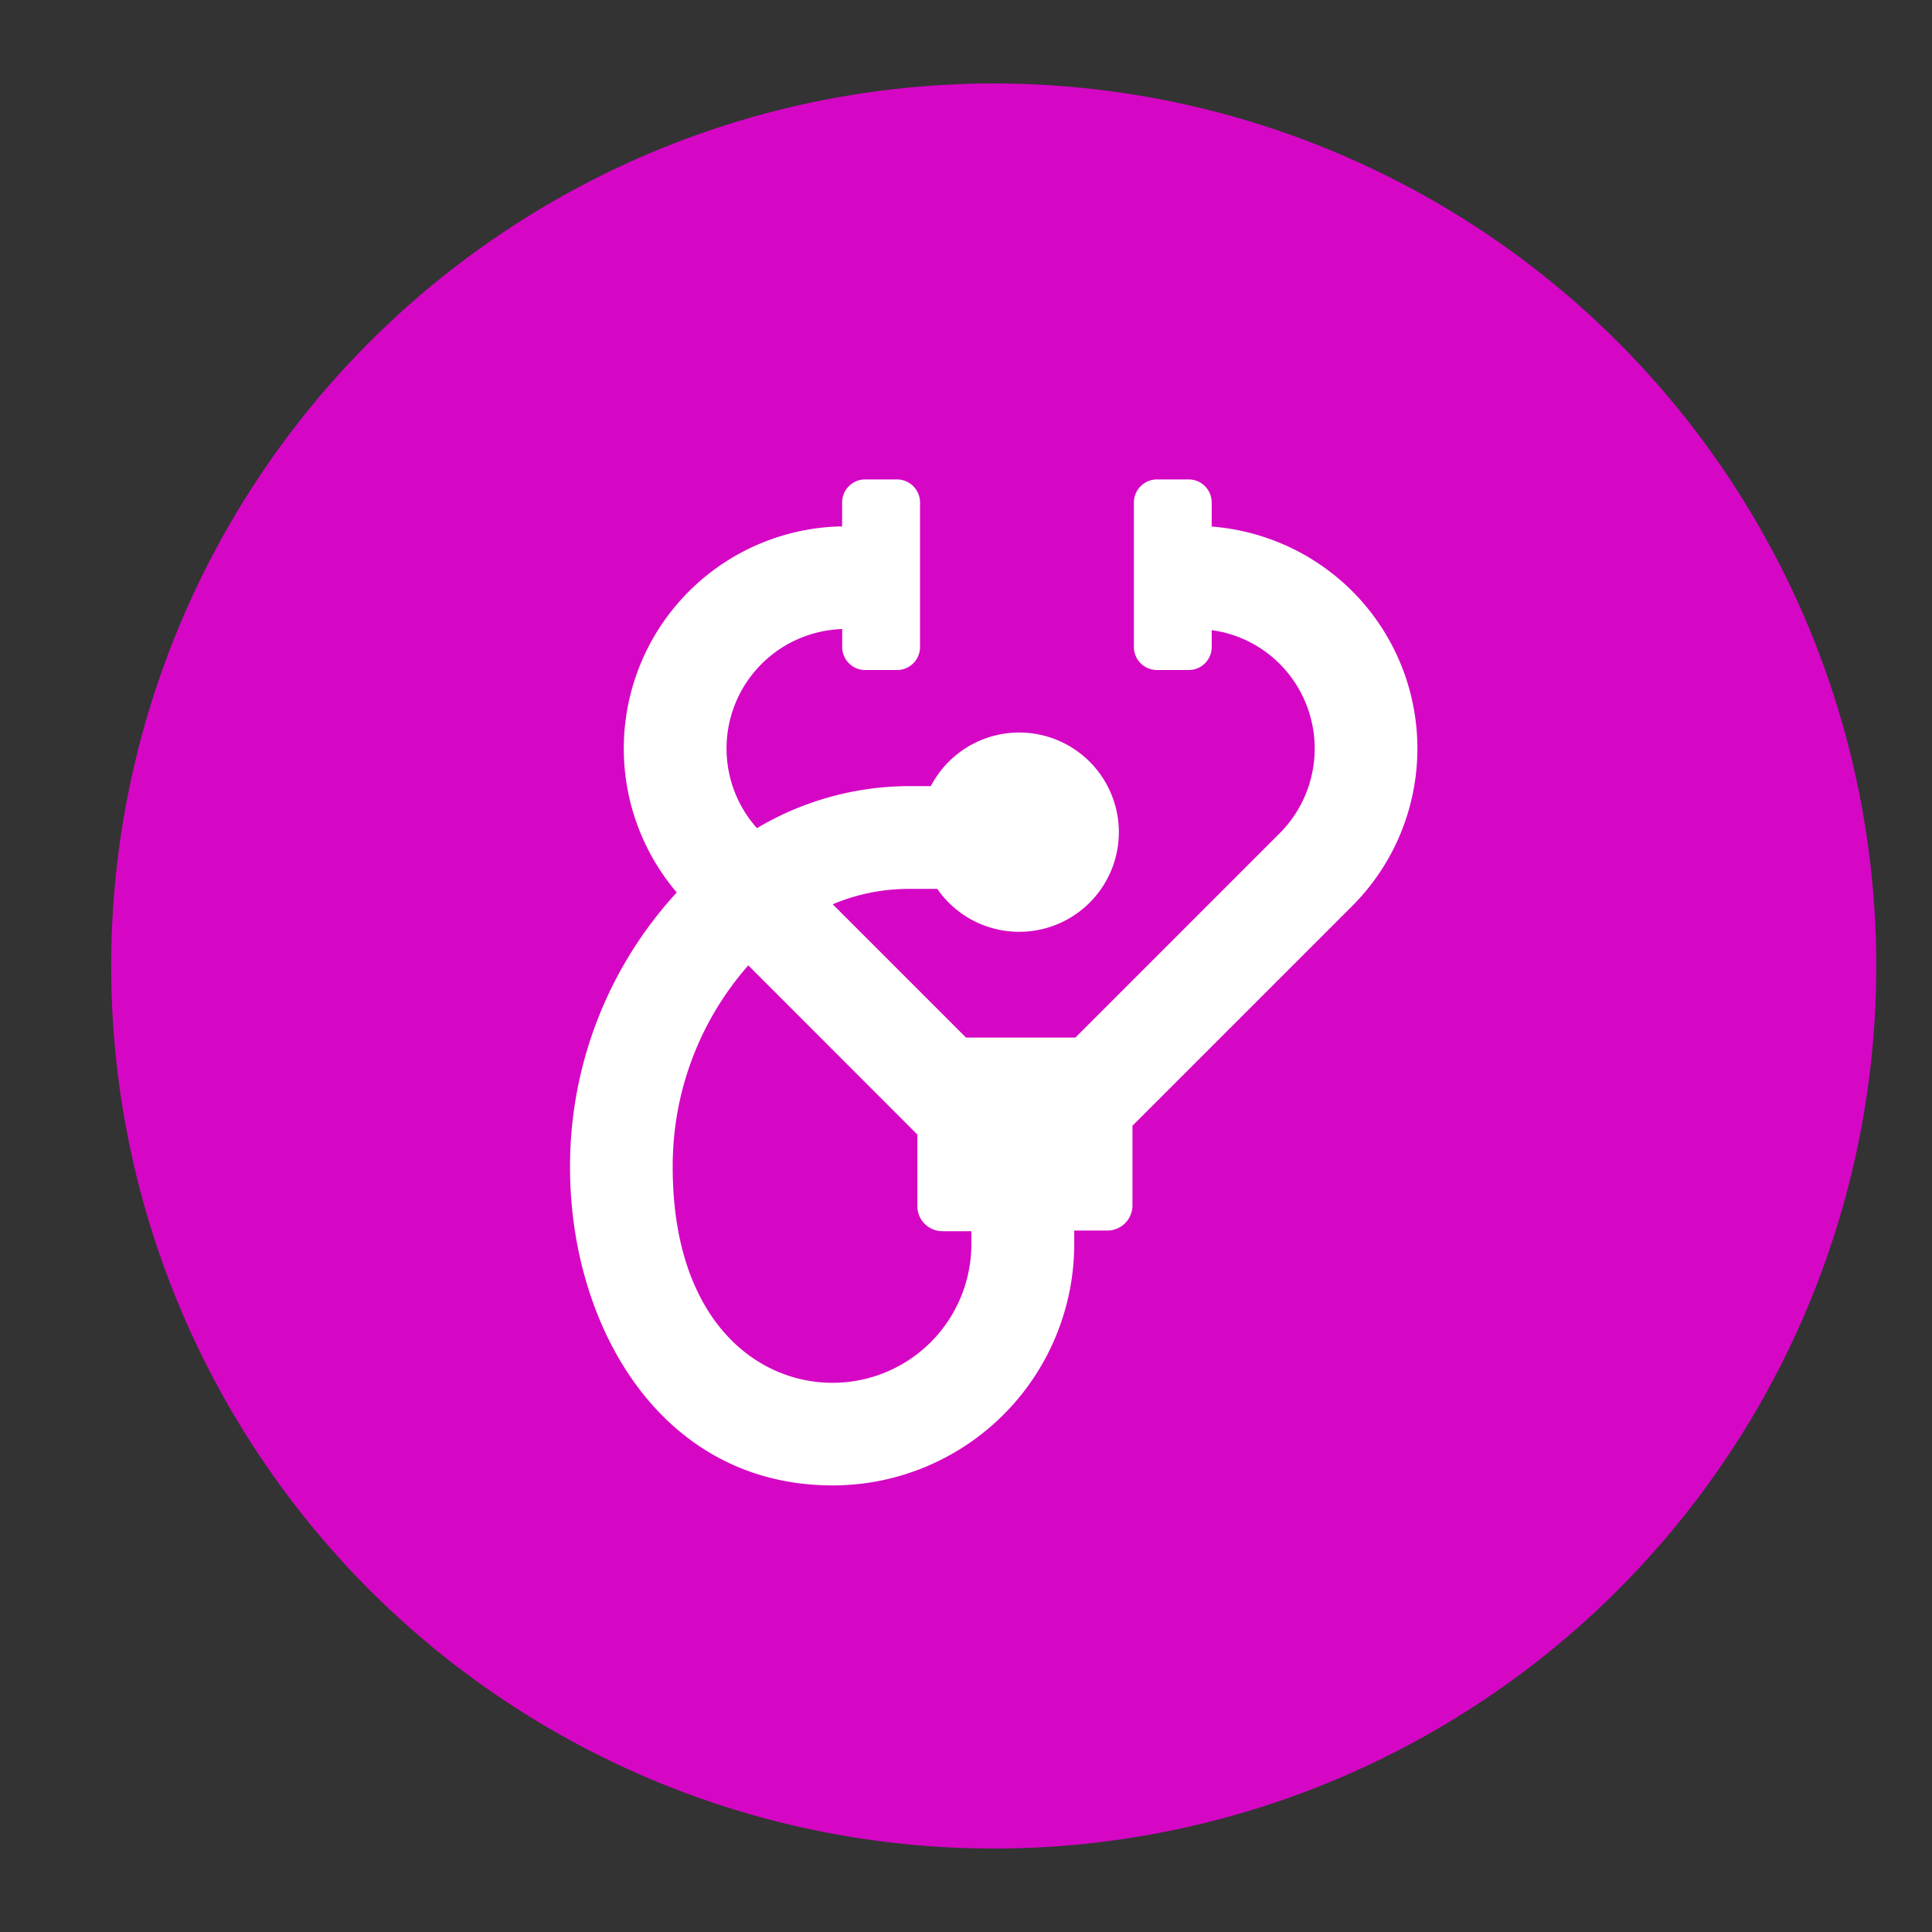
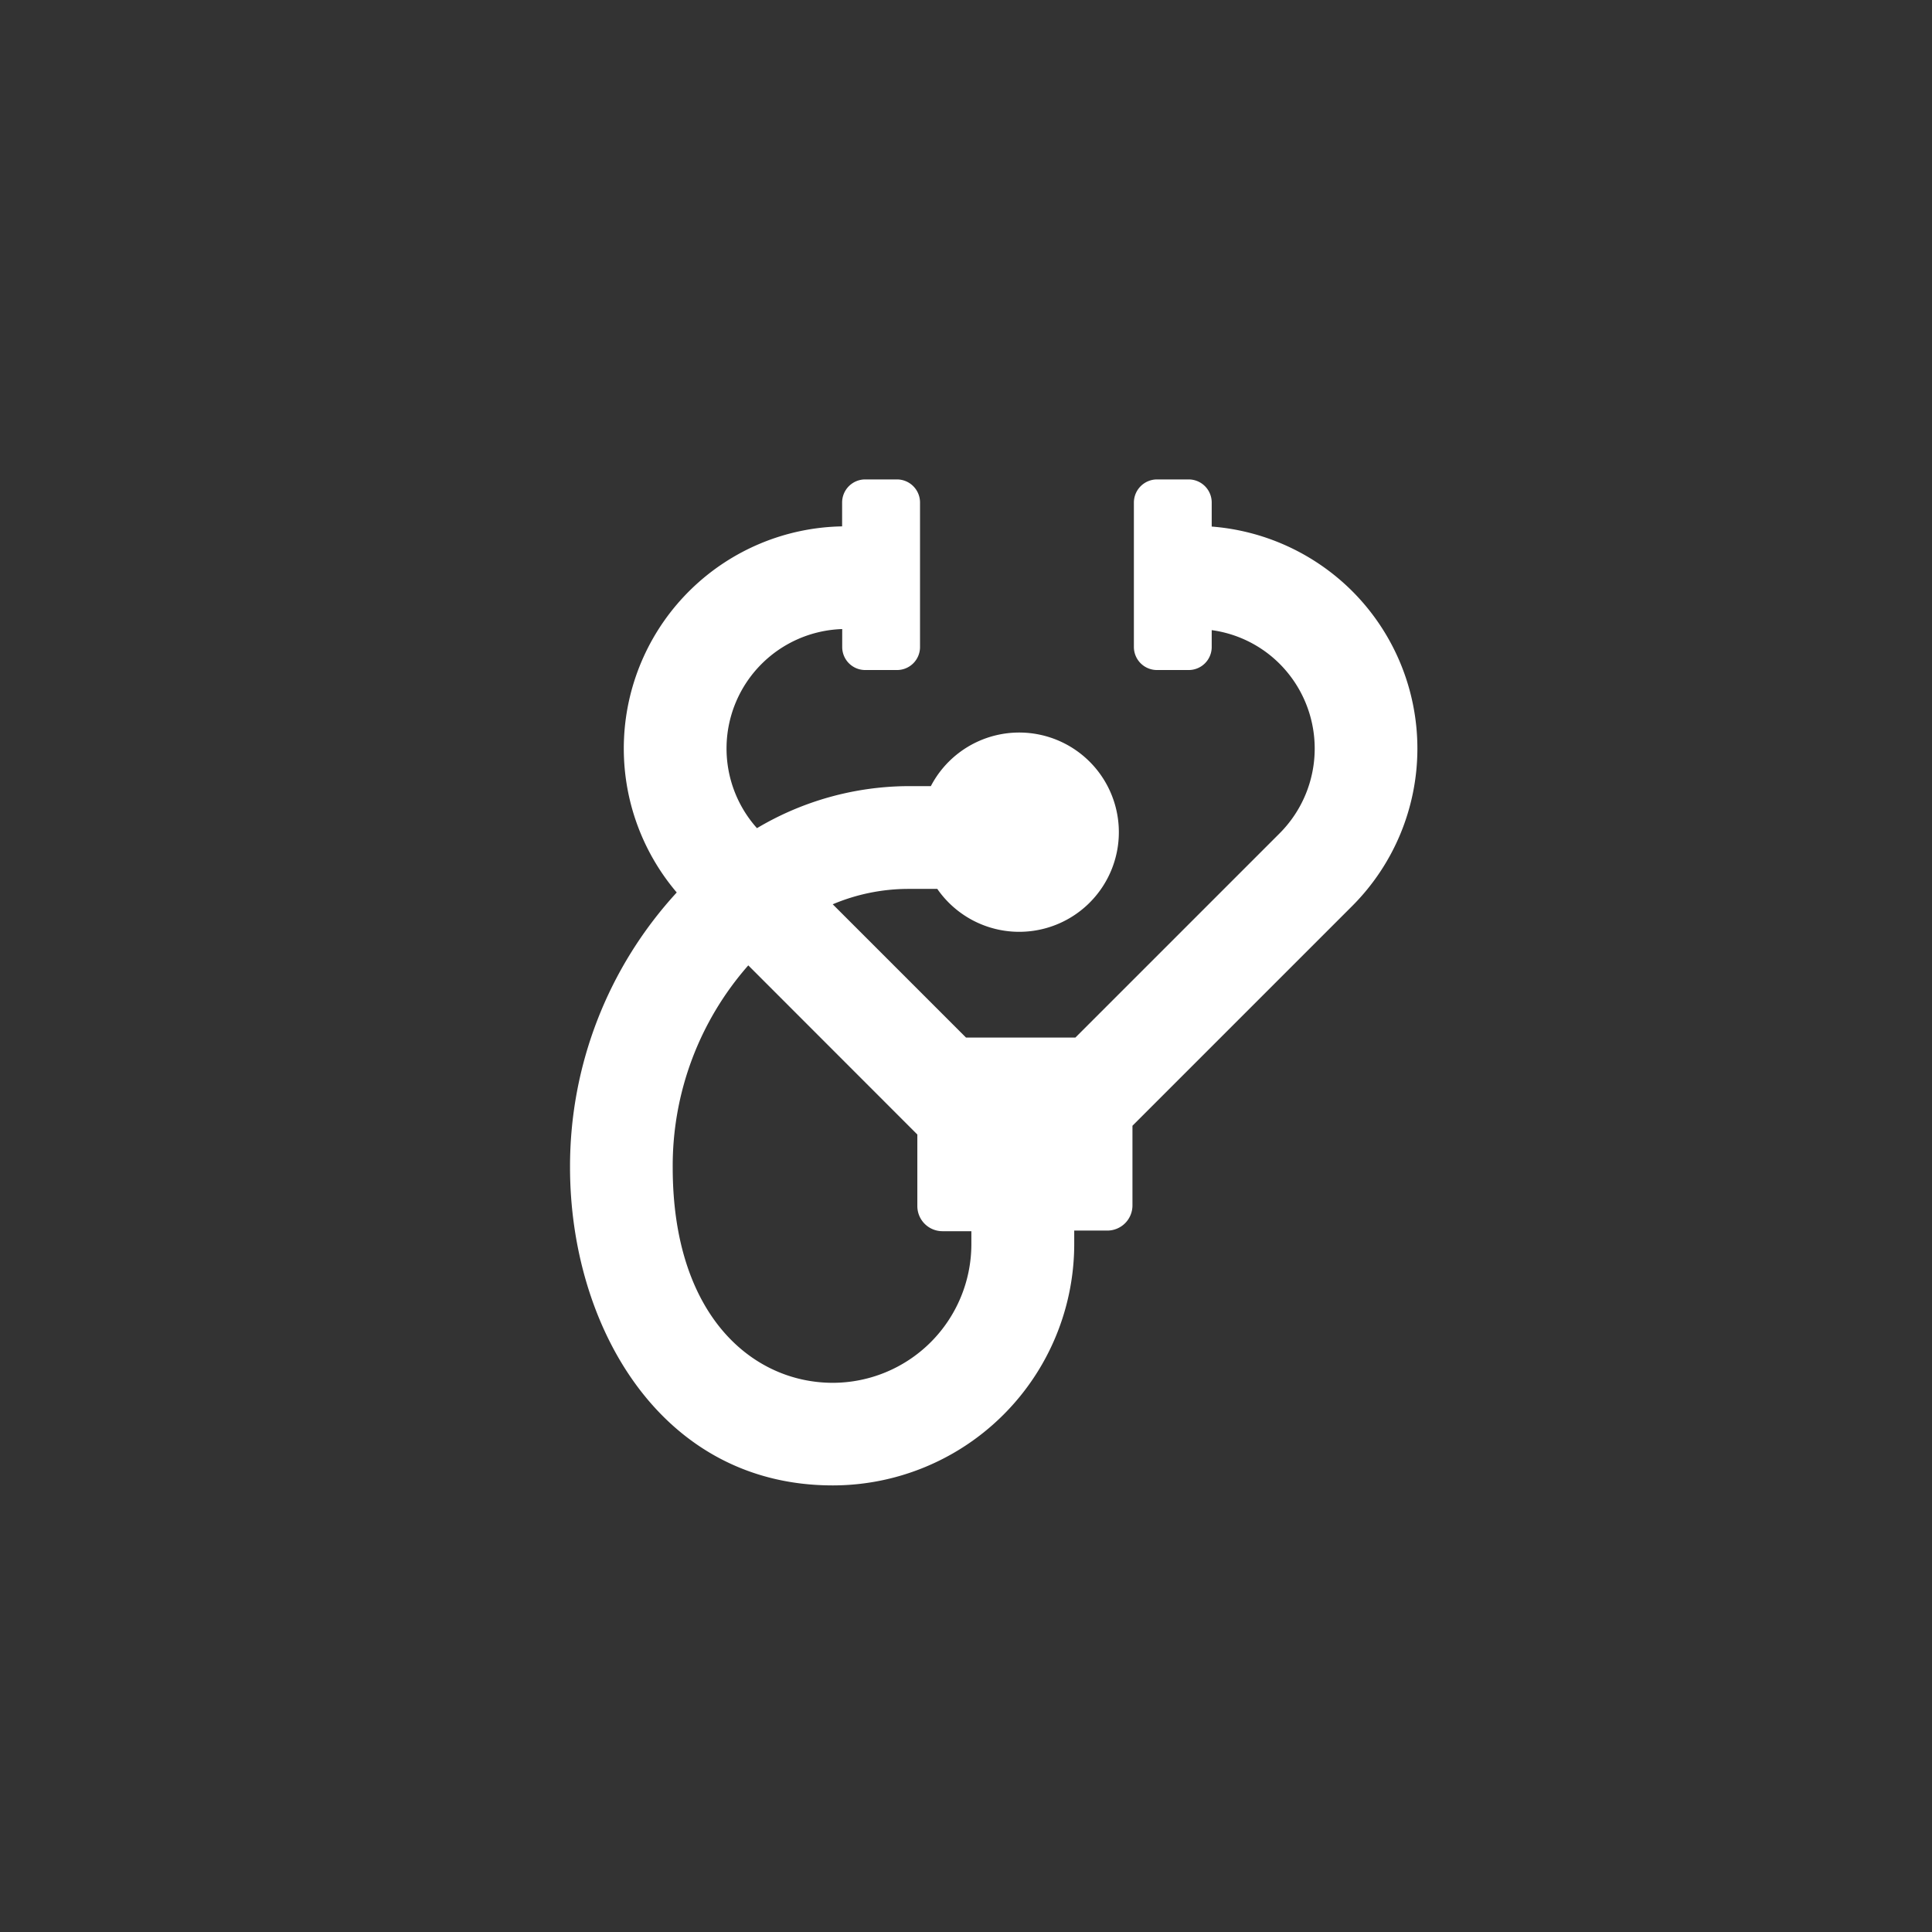
<svg xmlns="http://www.w3.org/2000/svg" id="Layer_1" data-name="Layer 1" viewBox="0 0 216 216">
  <rect x="0" y="0" width="216" height="216" fill="#333333" stroke="none" />
  <defs>
    <style>.cls-1{fill:#d507c5;}.cls-2{fill:#fff;}</style>
  </defs>
-   <circle class="cls-1" cx="111.1" cy="108" r="98.67" />
  <path class="cls-2" d="M151.19,66.1a25,25,0,0,0-15.72-7.23V56.18a2.58,2.58,0,0,0-2.58-2.58h-3.54a2.59,2.59,0,0,0-2.58,2.58V72.33a2.58,2.58,0,0,0,2.58,2.58h3.54a2.57,2.57,0,0,0,2.58-2.58V70.45a13.27,13.27,0,0,1,7.6,3.77,13.41,13.41,0,0,1,0,18.94L120.23,116H108l-14.9-14.9a21.81,21.81,0,0,1,8.39-1.72h3.3a11.14,11.14,0,1,0-.72-11.49h-2.58a33.37,33.37,0,0,0-16.86,4.7,13.36,13.36,0,0,1,9.53-22.26v2a2.57,2.57,0,0,0,2.58,2.58h3.54a2.57,2.57,0,0,0,2.58-2.58V56.18a2.58,2.58,0,0,0-2.58-2.58H96.73a2.58,2.58,0,0,0-2.58,2.58v2.67A24.84,24.84,0,0,0,75.66,99.78a45.25,45.25,0,0,0-11.93,30.73c0,17.67,10.09,35.56,29.37,35.56a27,27,0,0,0,27-27v-1.49h3.7a2.81,2.81,0,0,0,2.81-2.81v-8.91l24.59-24.59A24.9,24.9,0,0,0,151.19,66.1Zm-42.59,73a15.51,15.51,0,0,1-15.5,15.5c-8.9,0-17.89-7.44-17.89-24.07a33.92,33.92,0,0,1,8.45-22.6l18.9,18.91v8a2.81,2.81,0,0,0,2.81,2.81h3.23Z" />
</svg>